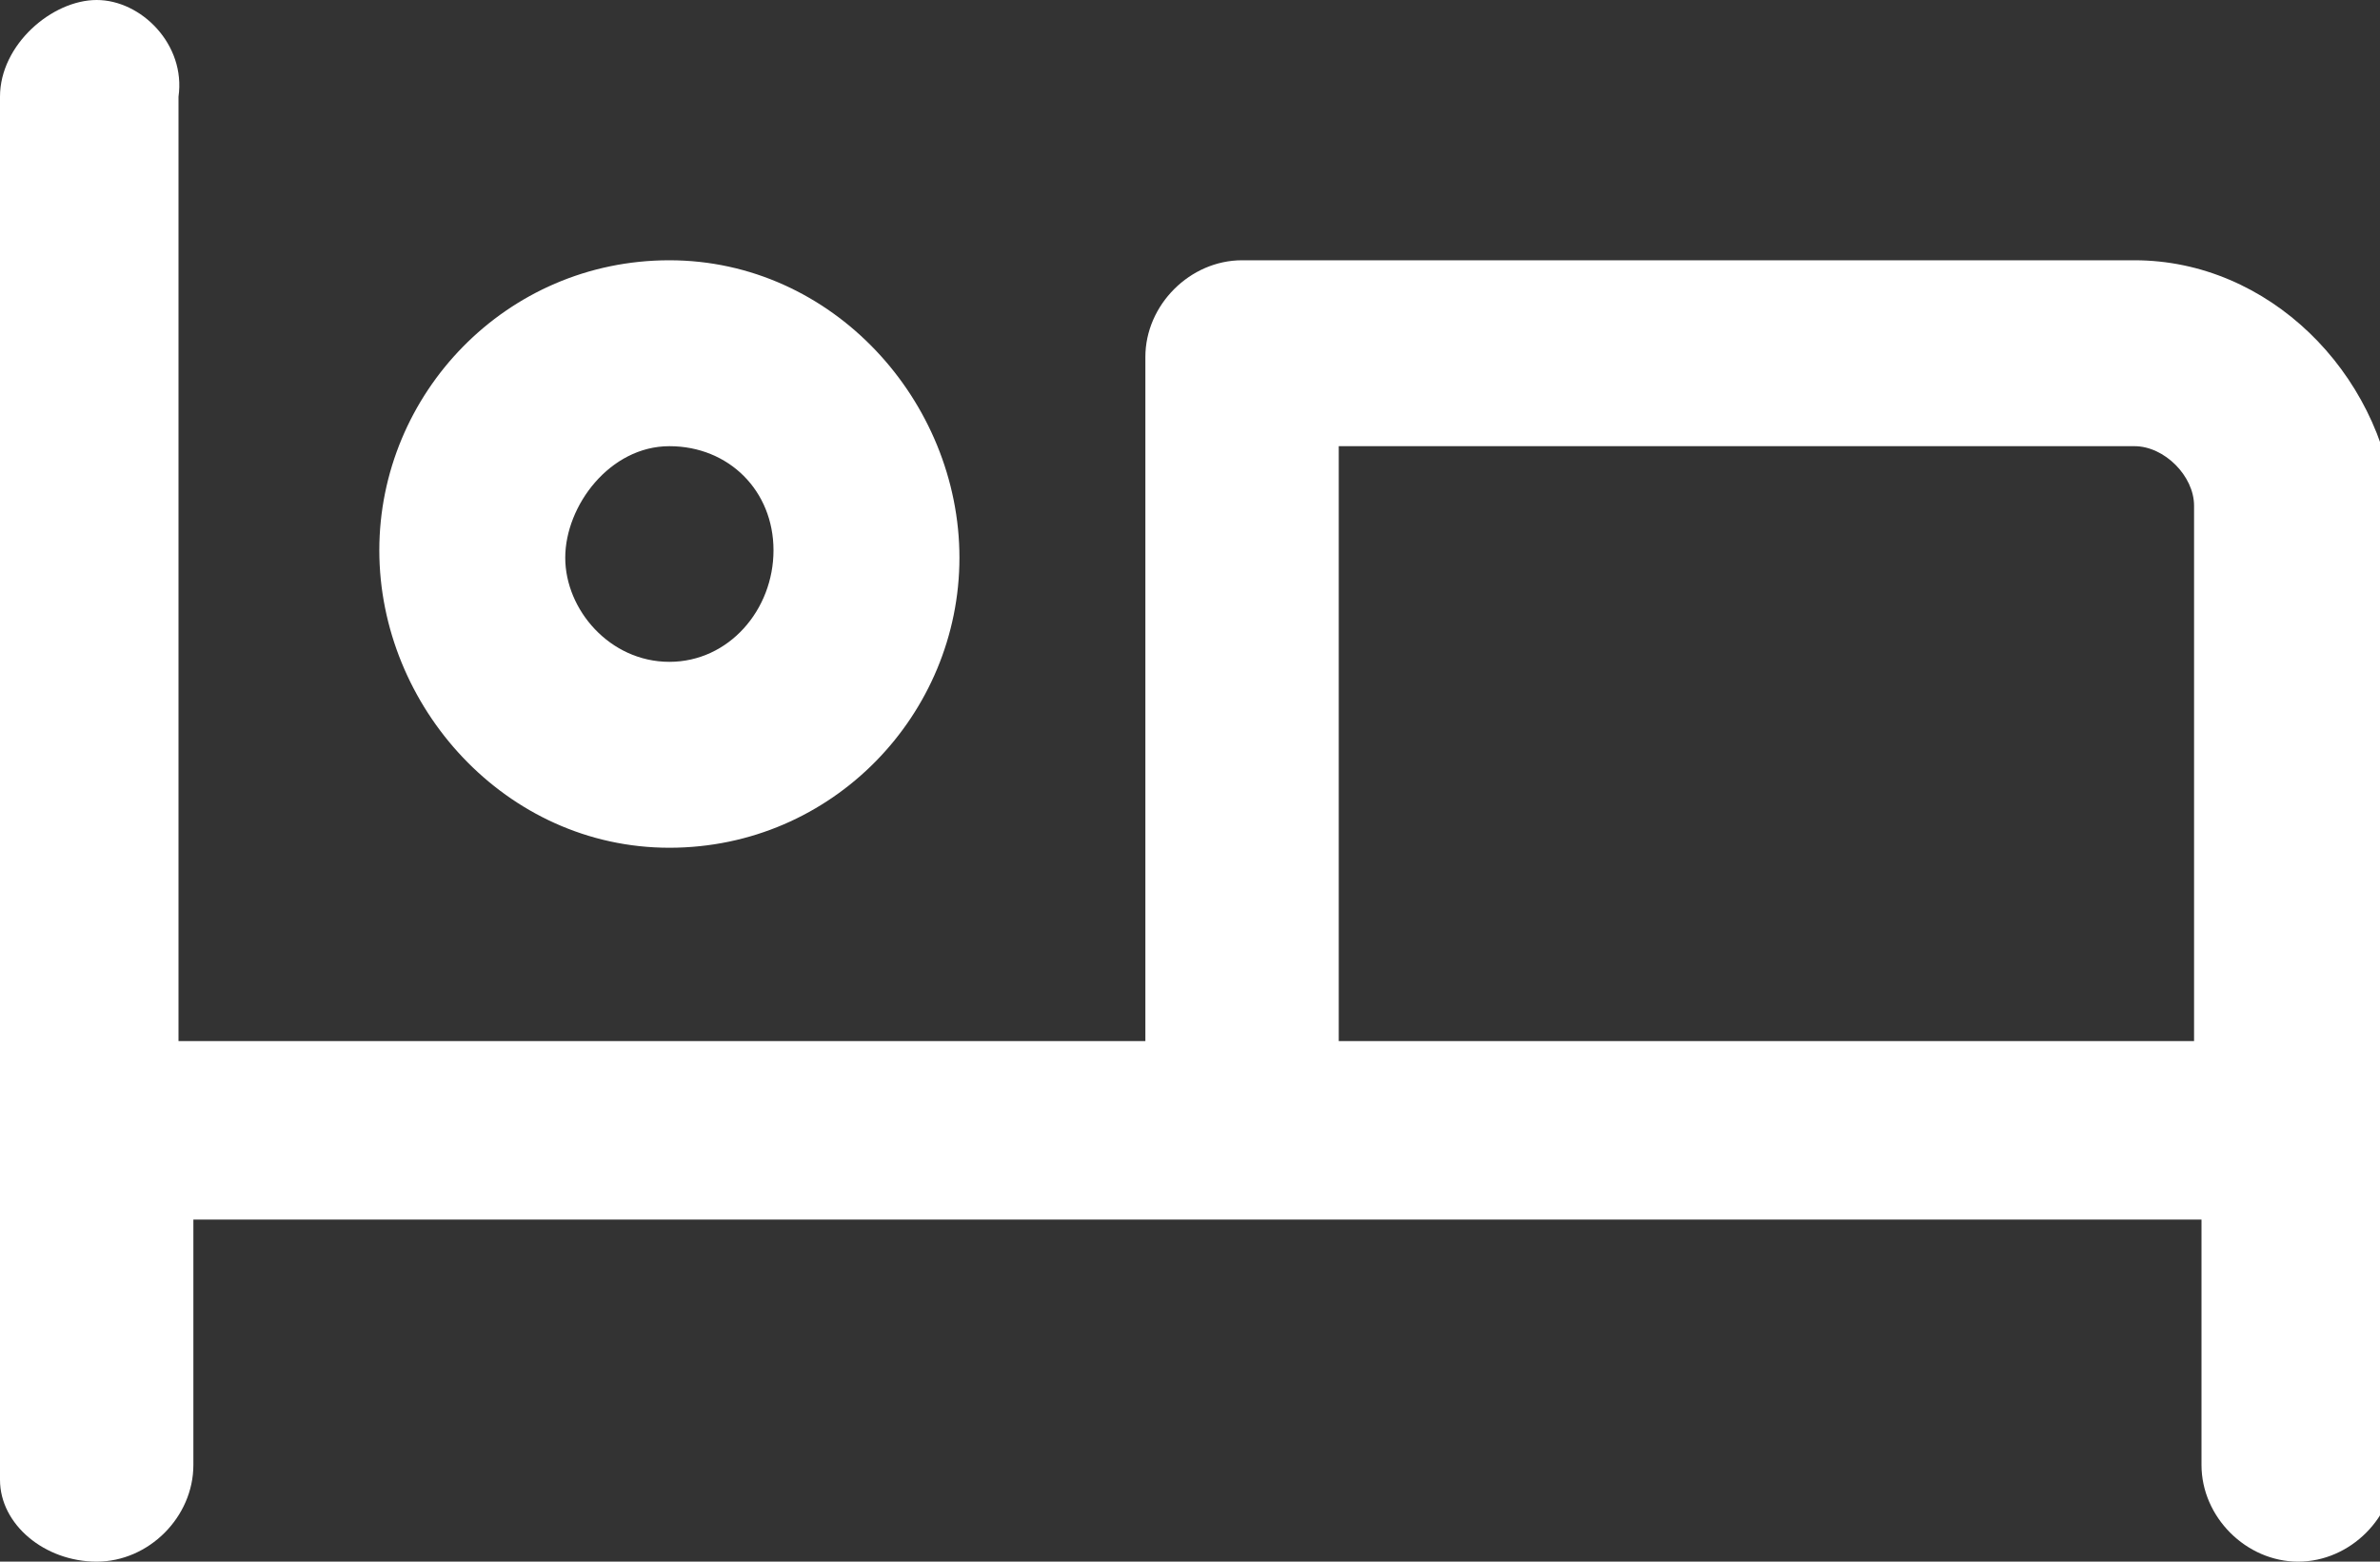
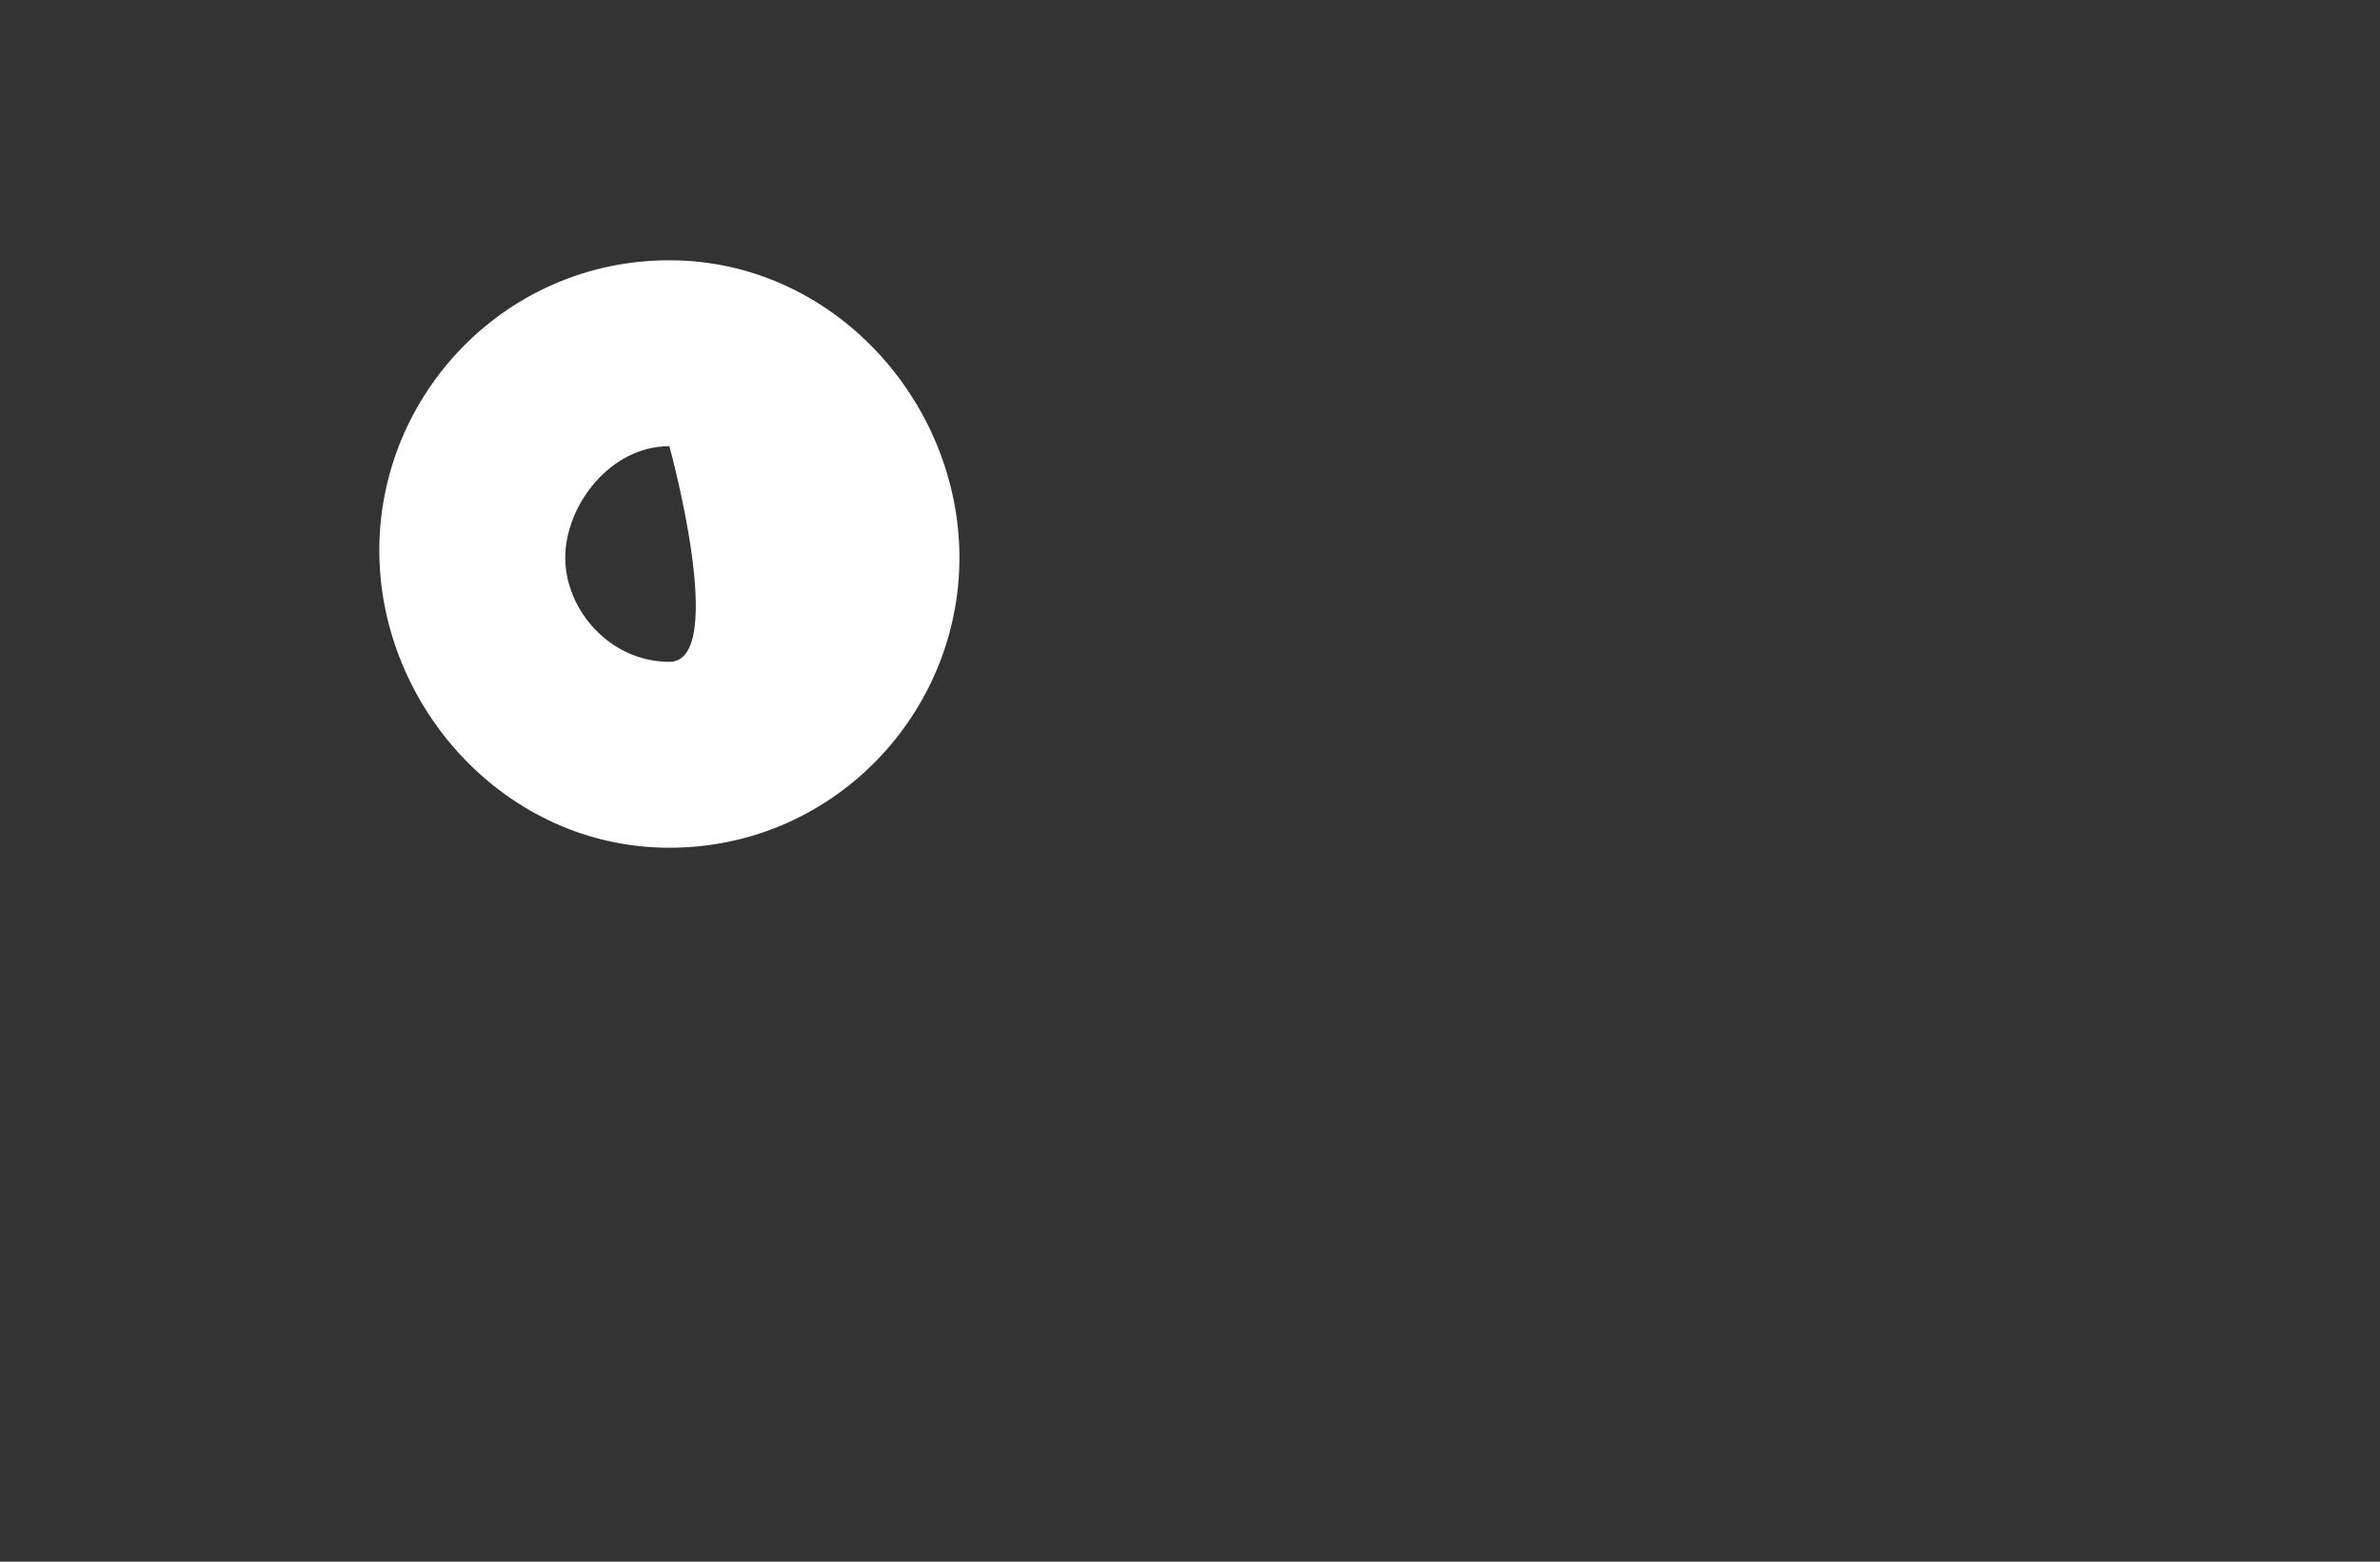
<svg xmlns="http://www.w3.org/2000/svg" version="1.1" id="Layer_1" x="0px" y="0px" width="32px" height="21px" viewBox="0 0 32 21" style="enable-background:new 0 0 32 21;" xml:space="preserve">
  <rect x="0" y="0" width="32" height="21" fill="#333333" stroke="none" />
  <style type="text/css">
	.st0{fill:#FFFFFF;}
</style>
  <g>
-     <path class="st0" d="M9,11.4c2.2,0,3.9-1.8,3.9-3.9S11.2,3.5,9,3.5c-2.2,0-3.9,1.8-3.9,3.9S6.8,11.4,9,11.4z M9,6   c0.8,0,1.4,0.6,1.4,1.4S9.8,8.9,9,8.9S7.6,8.2,7.6,7.5S8.2,6,9,6z" />
-     <path class="st0" d="M28.7,3.5h-12c-0.7,0-1.3,0.6-1.3,1.3V14h-13V1.3C2.5,0.6,1.9,0,1.3,0S0,0.6,0,1.3v14v4.6   C0,20.5,0.6,21,1.3,21s1.3-0.6,1.3-1.3v-3.3h14.3h12.7v3.3c0,0.7,0.6,1.3,1.3,1.3s1.3-0.6,1.3-1.3v-4.6V6.8C32,5,30.5,3.5,28.7,3.5   z M18,6h10.7c0.4,0,0.8,0.4,0.8,0.8V14H18V6z" />
+     <path class="st0" d="M9,11.4c2.2,0,3.9-1.8,3.9-3.9S11.2,3.5,9,3.5c-2.2,0-3.9,1.8-3.9,3.9S6.8,11.4,9,11.4z M9,6   S9.8,8.9,9,8.9S7.6,8.2,7.6,7.5S8.2,6,9,6z" />
  </g>
</svg>